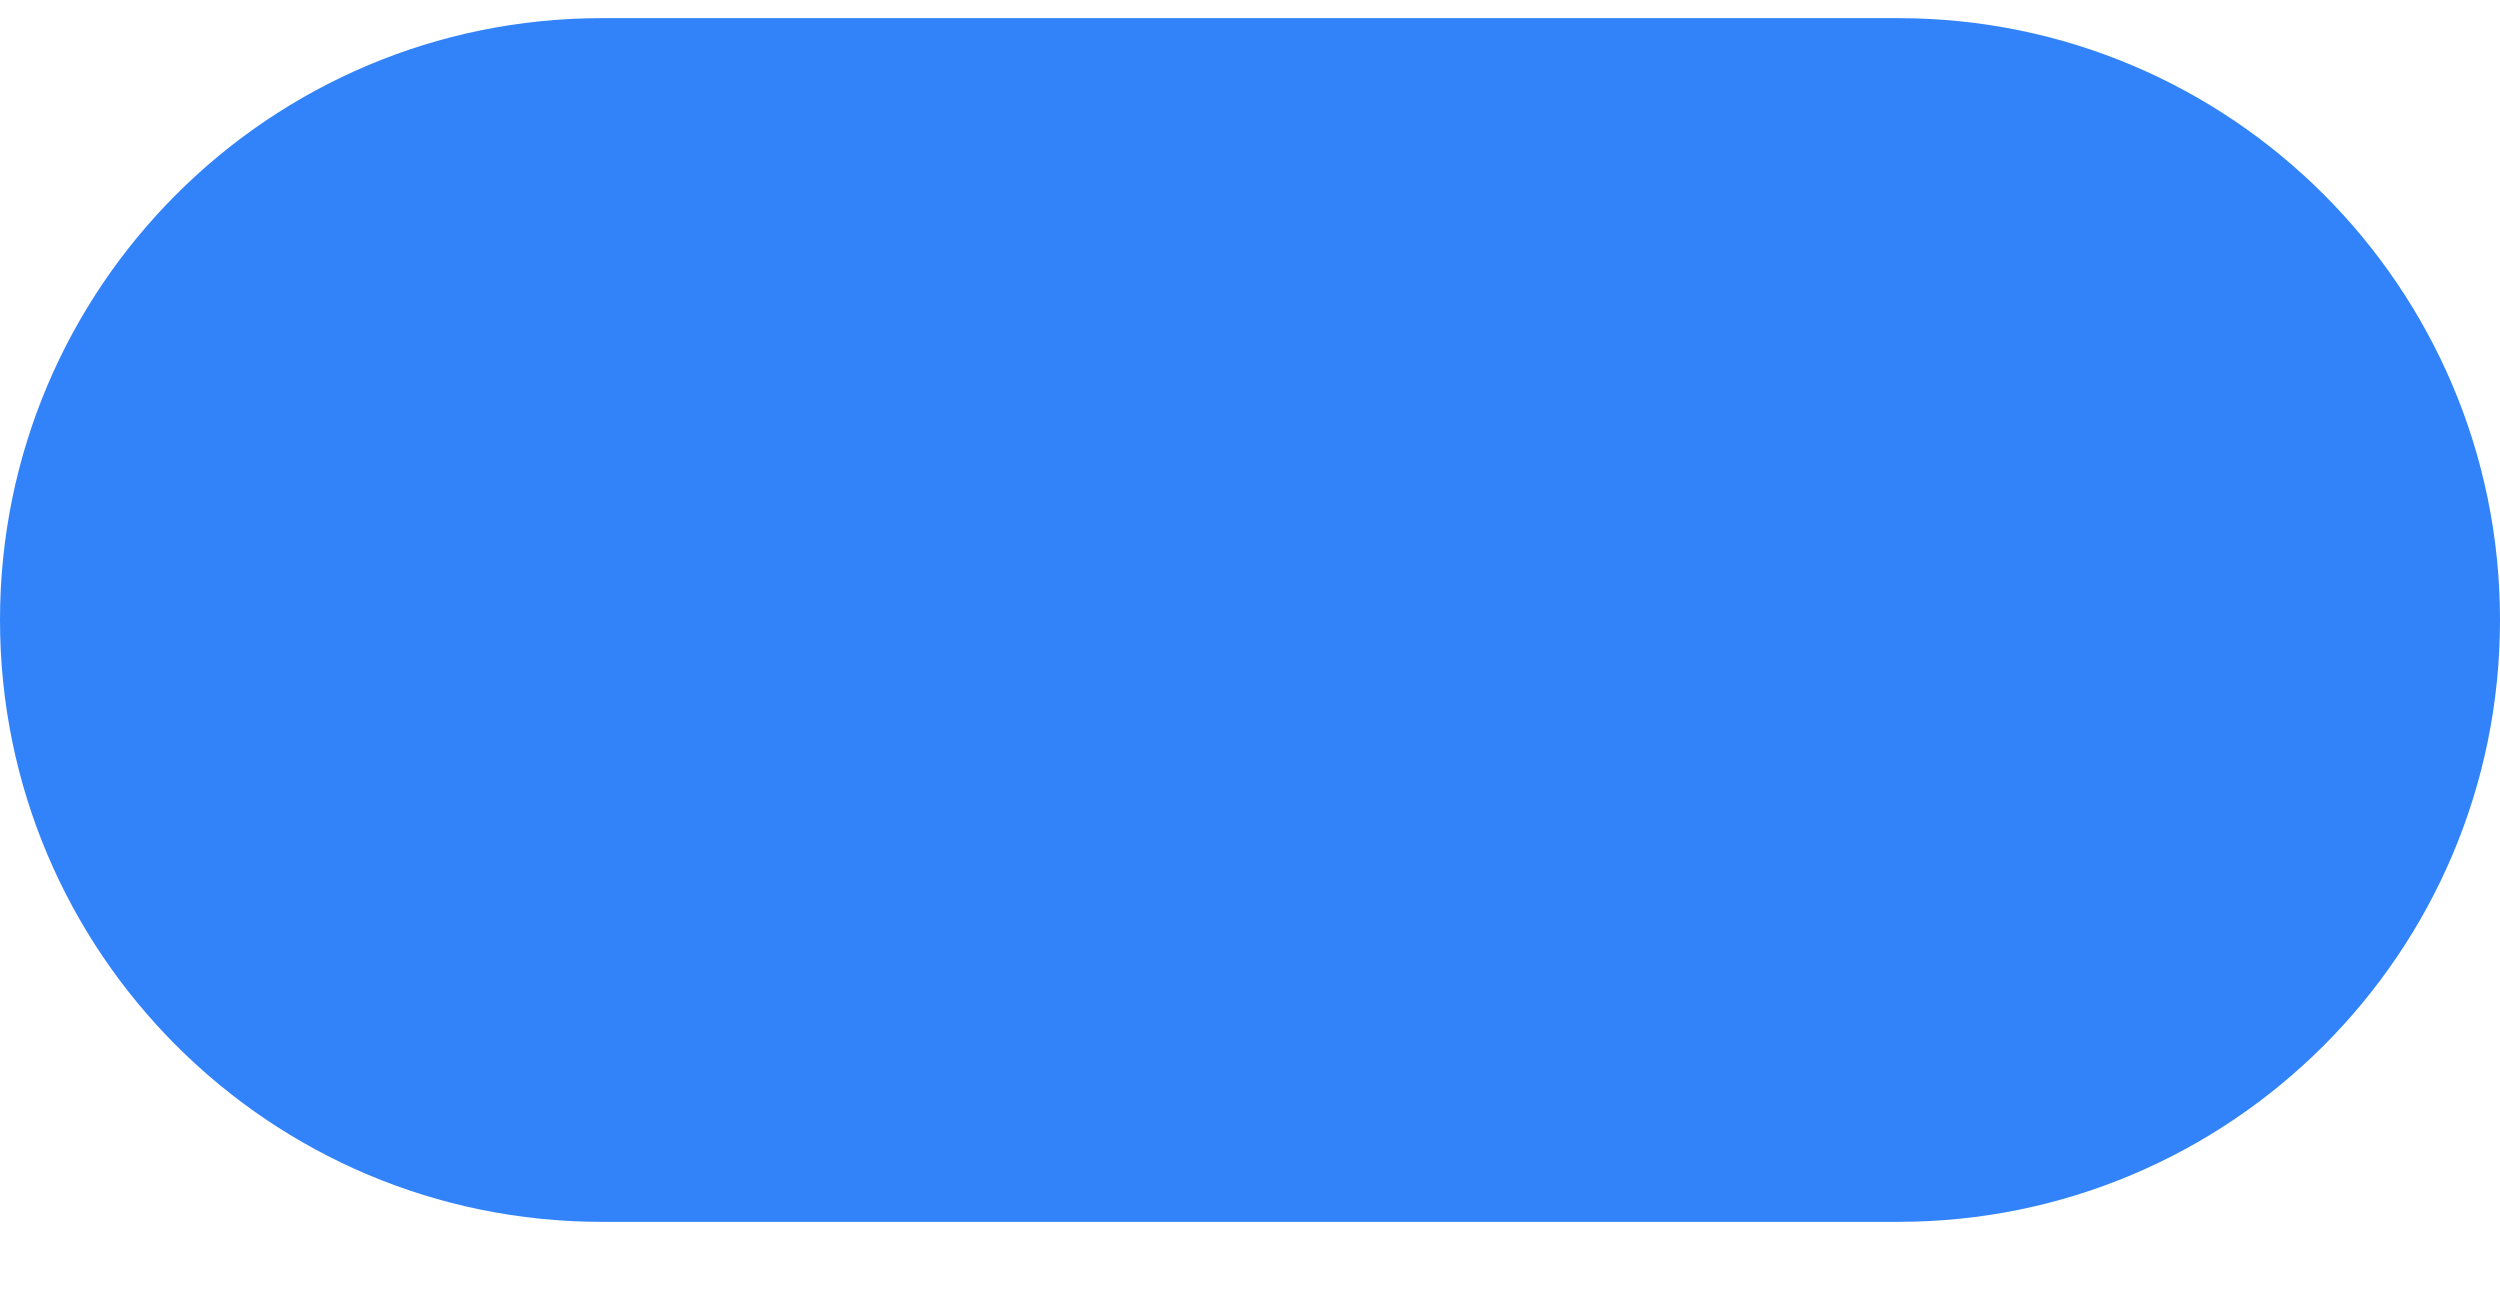
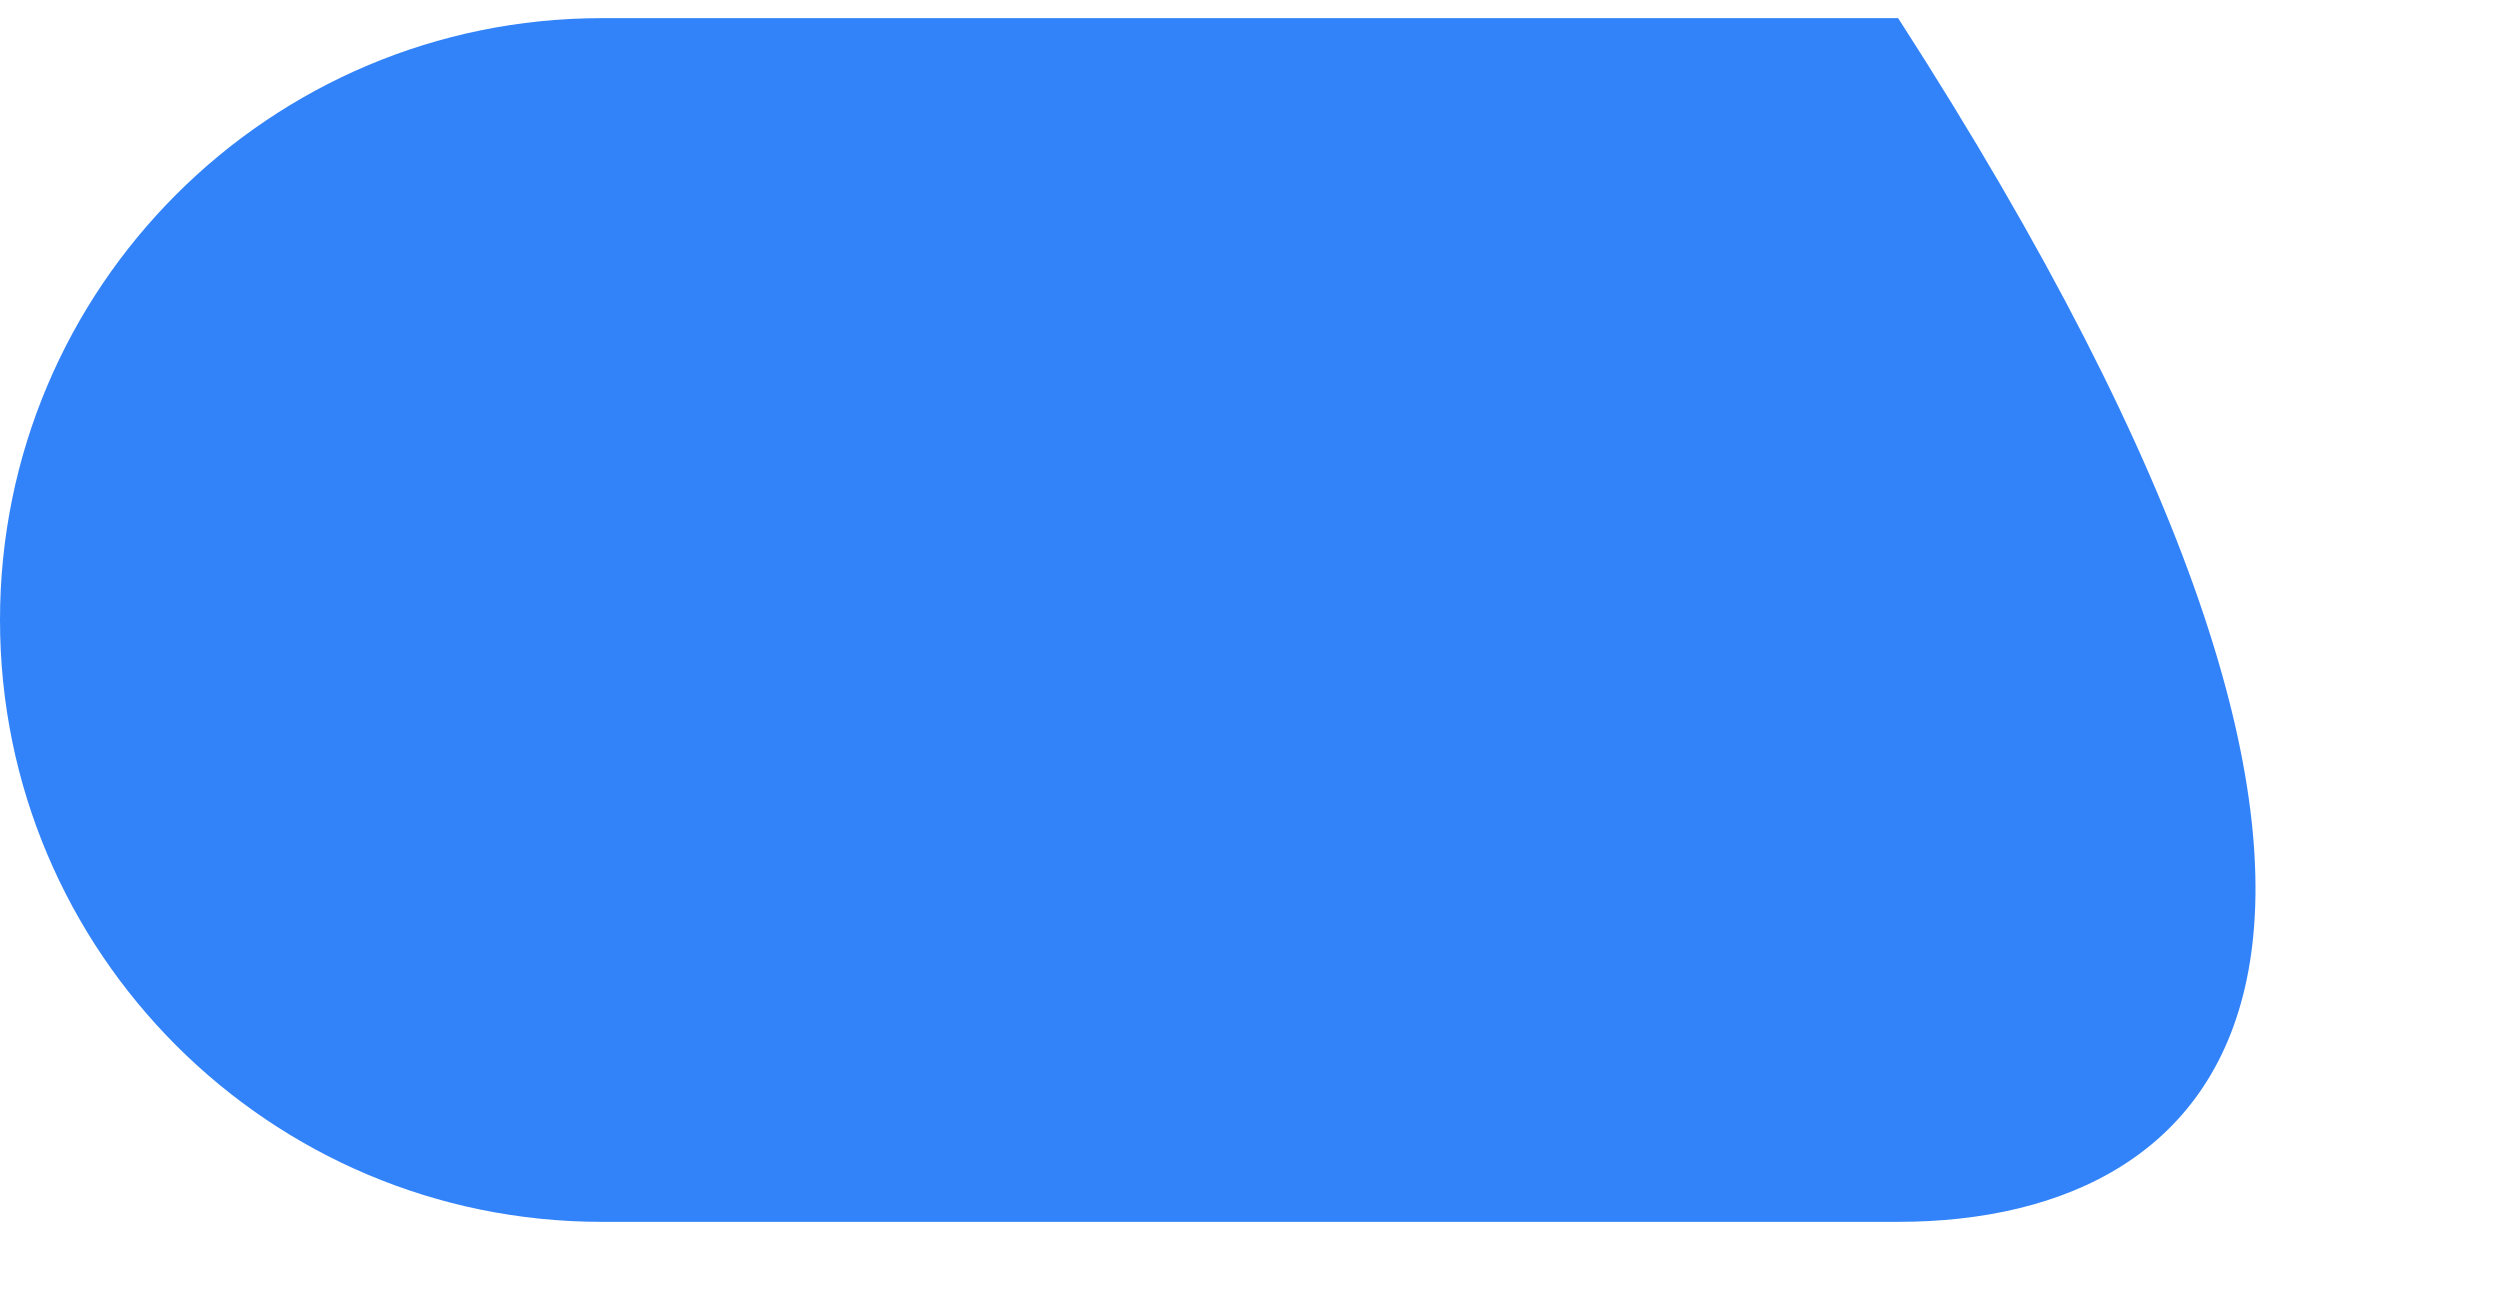
<svg xmlns="http://www.w3.org/2000/svg" width="27" height="14" viewBox="0 0 27 14" fill="none">
-   <path d="M0 6.696C0 3.106 2.91 0.196 6.5 0.196H20.5C24.09 0.196 27 3.106 27 6.696C27 10.286 24.09 13.196 20.5 13.196H6.5C2.91 13.196 0 10.286 0 6.696Z" fill="#3283F9" />
+   <path d="M0 6.696C0 3.106 2.91 0.196 6.5 0.196H20.5C27 10.286 24.09 13.196 20.5 13.196H6.5C2.91 13.196 0 10.286 0 6.696Z" fill="#3283F9" />
</svg>